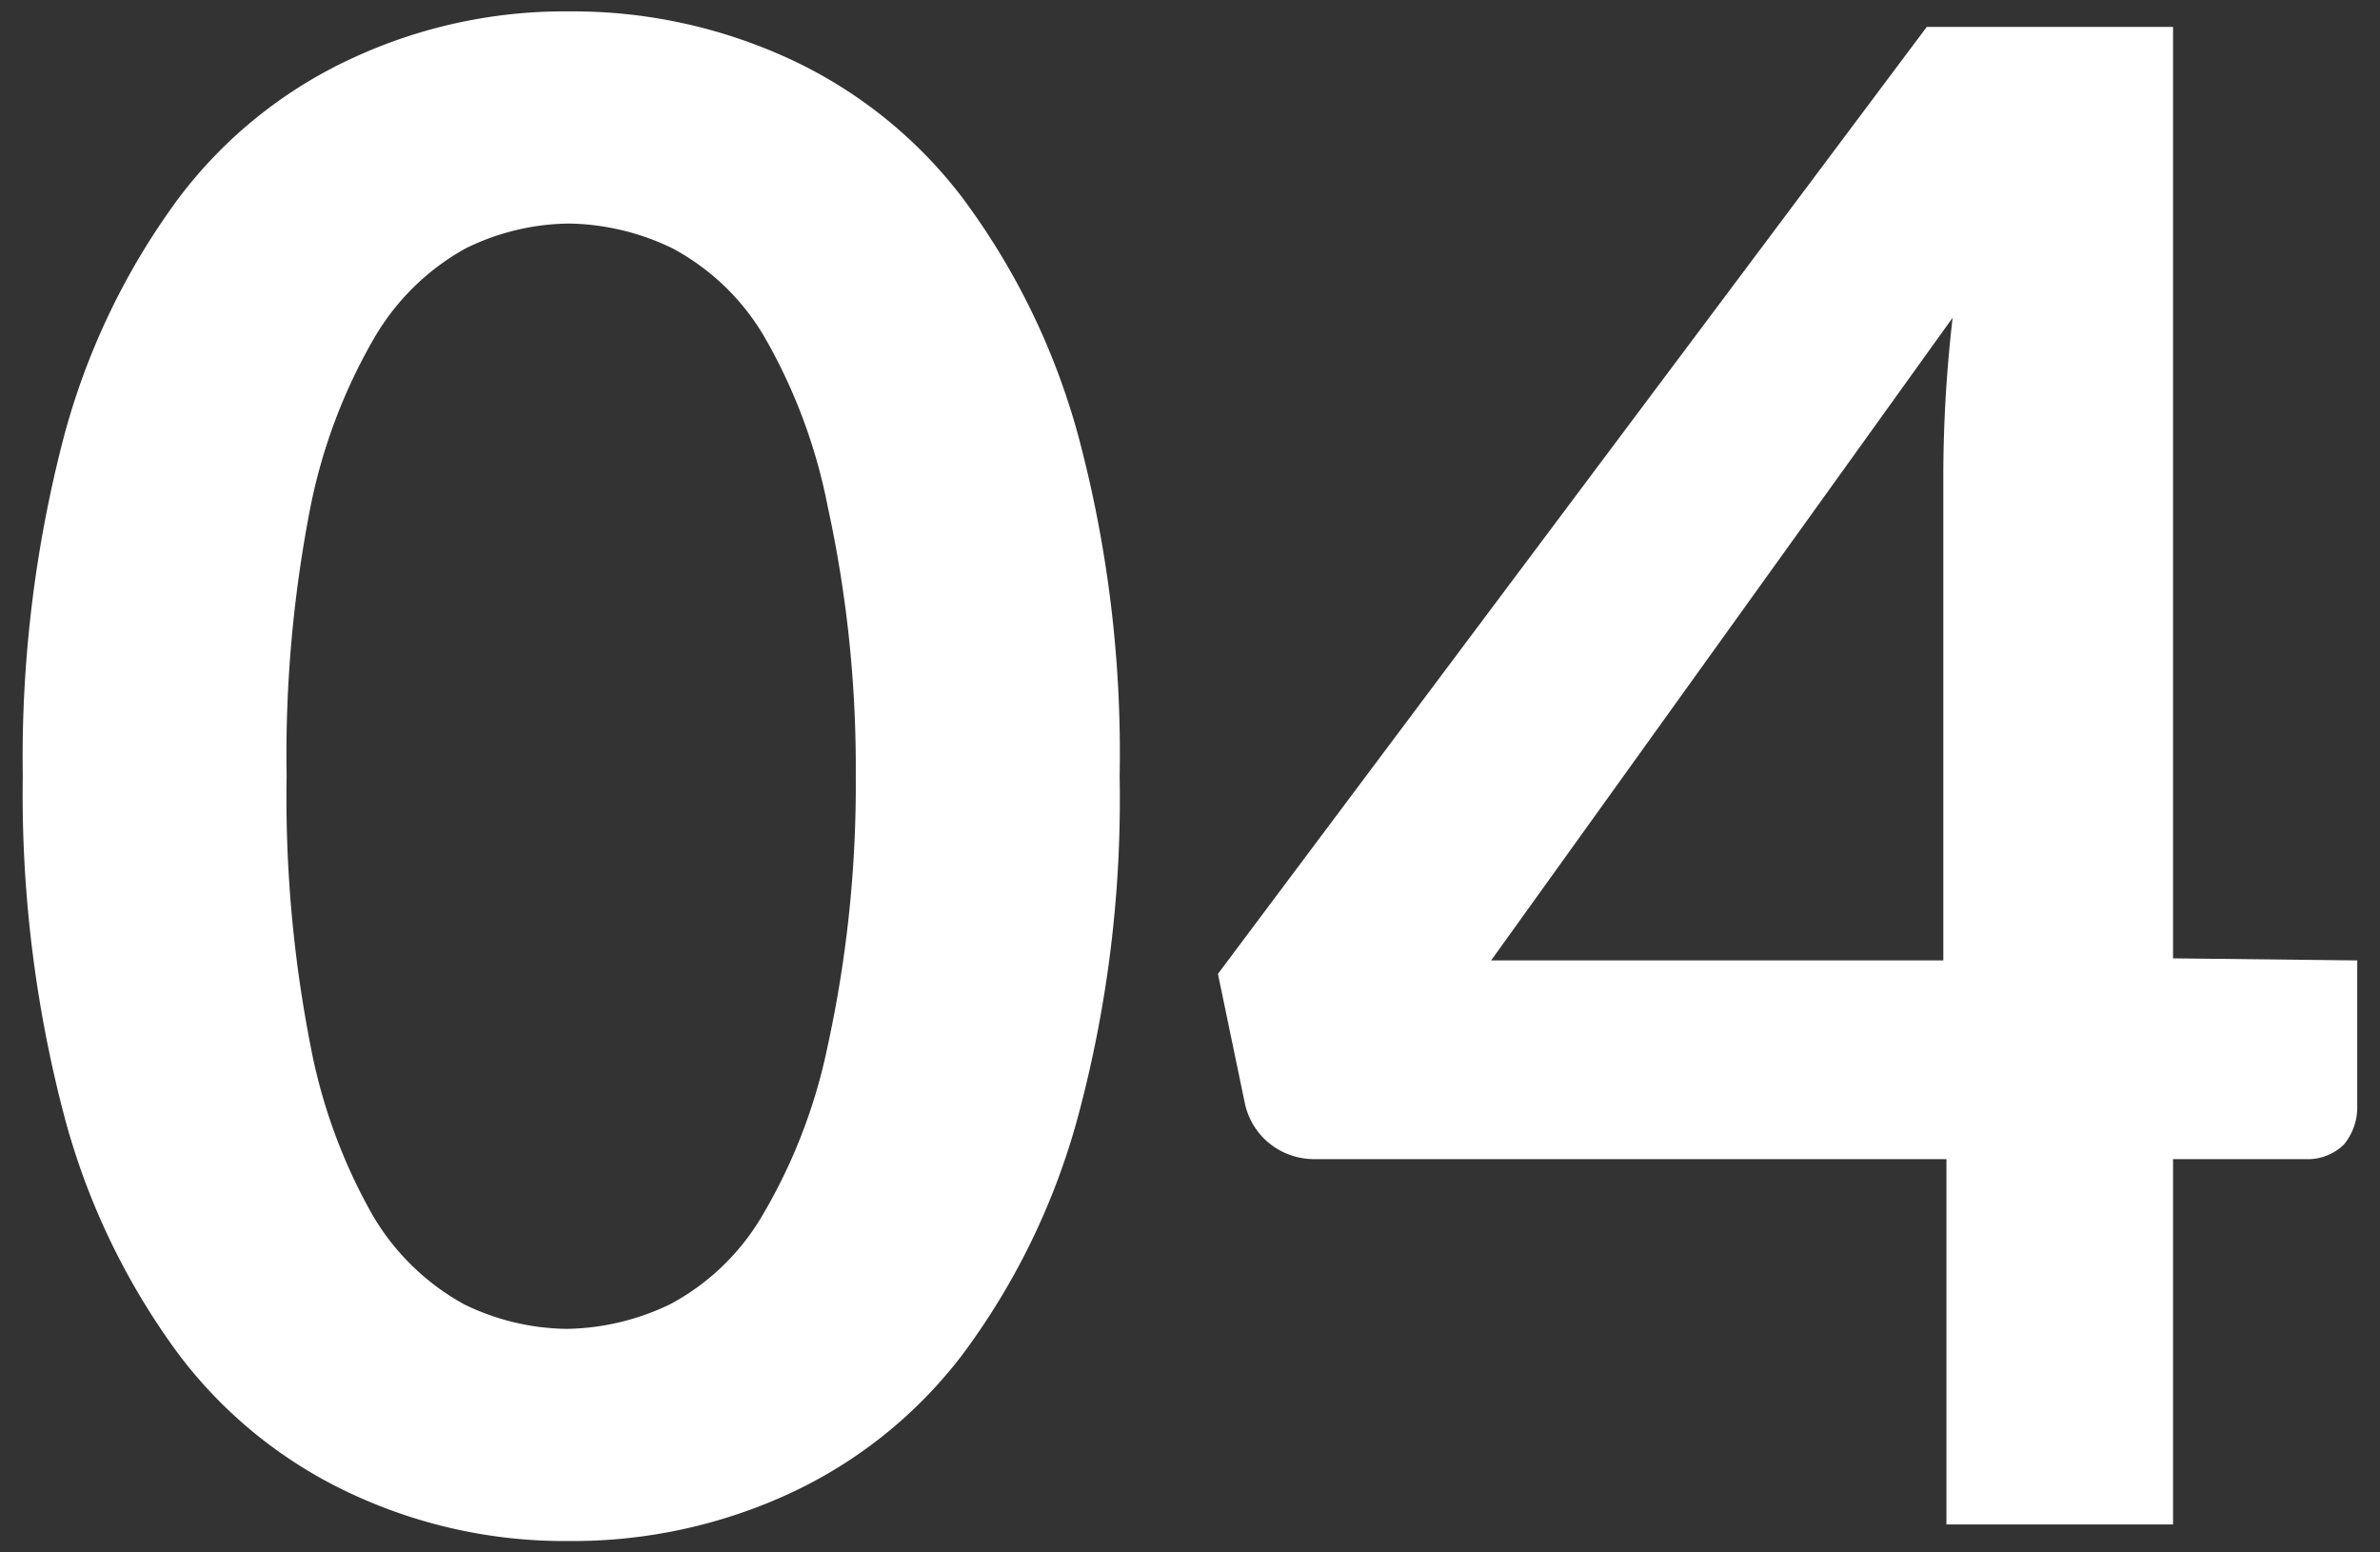
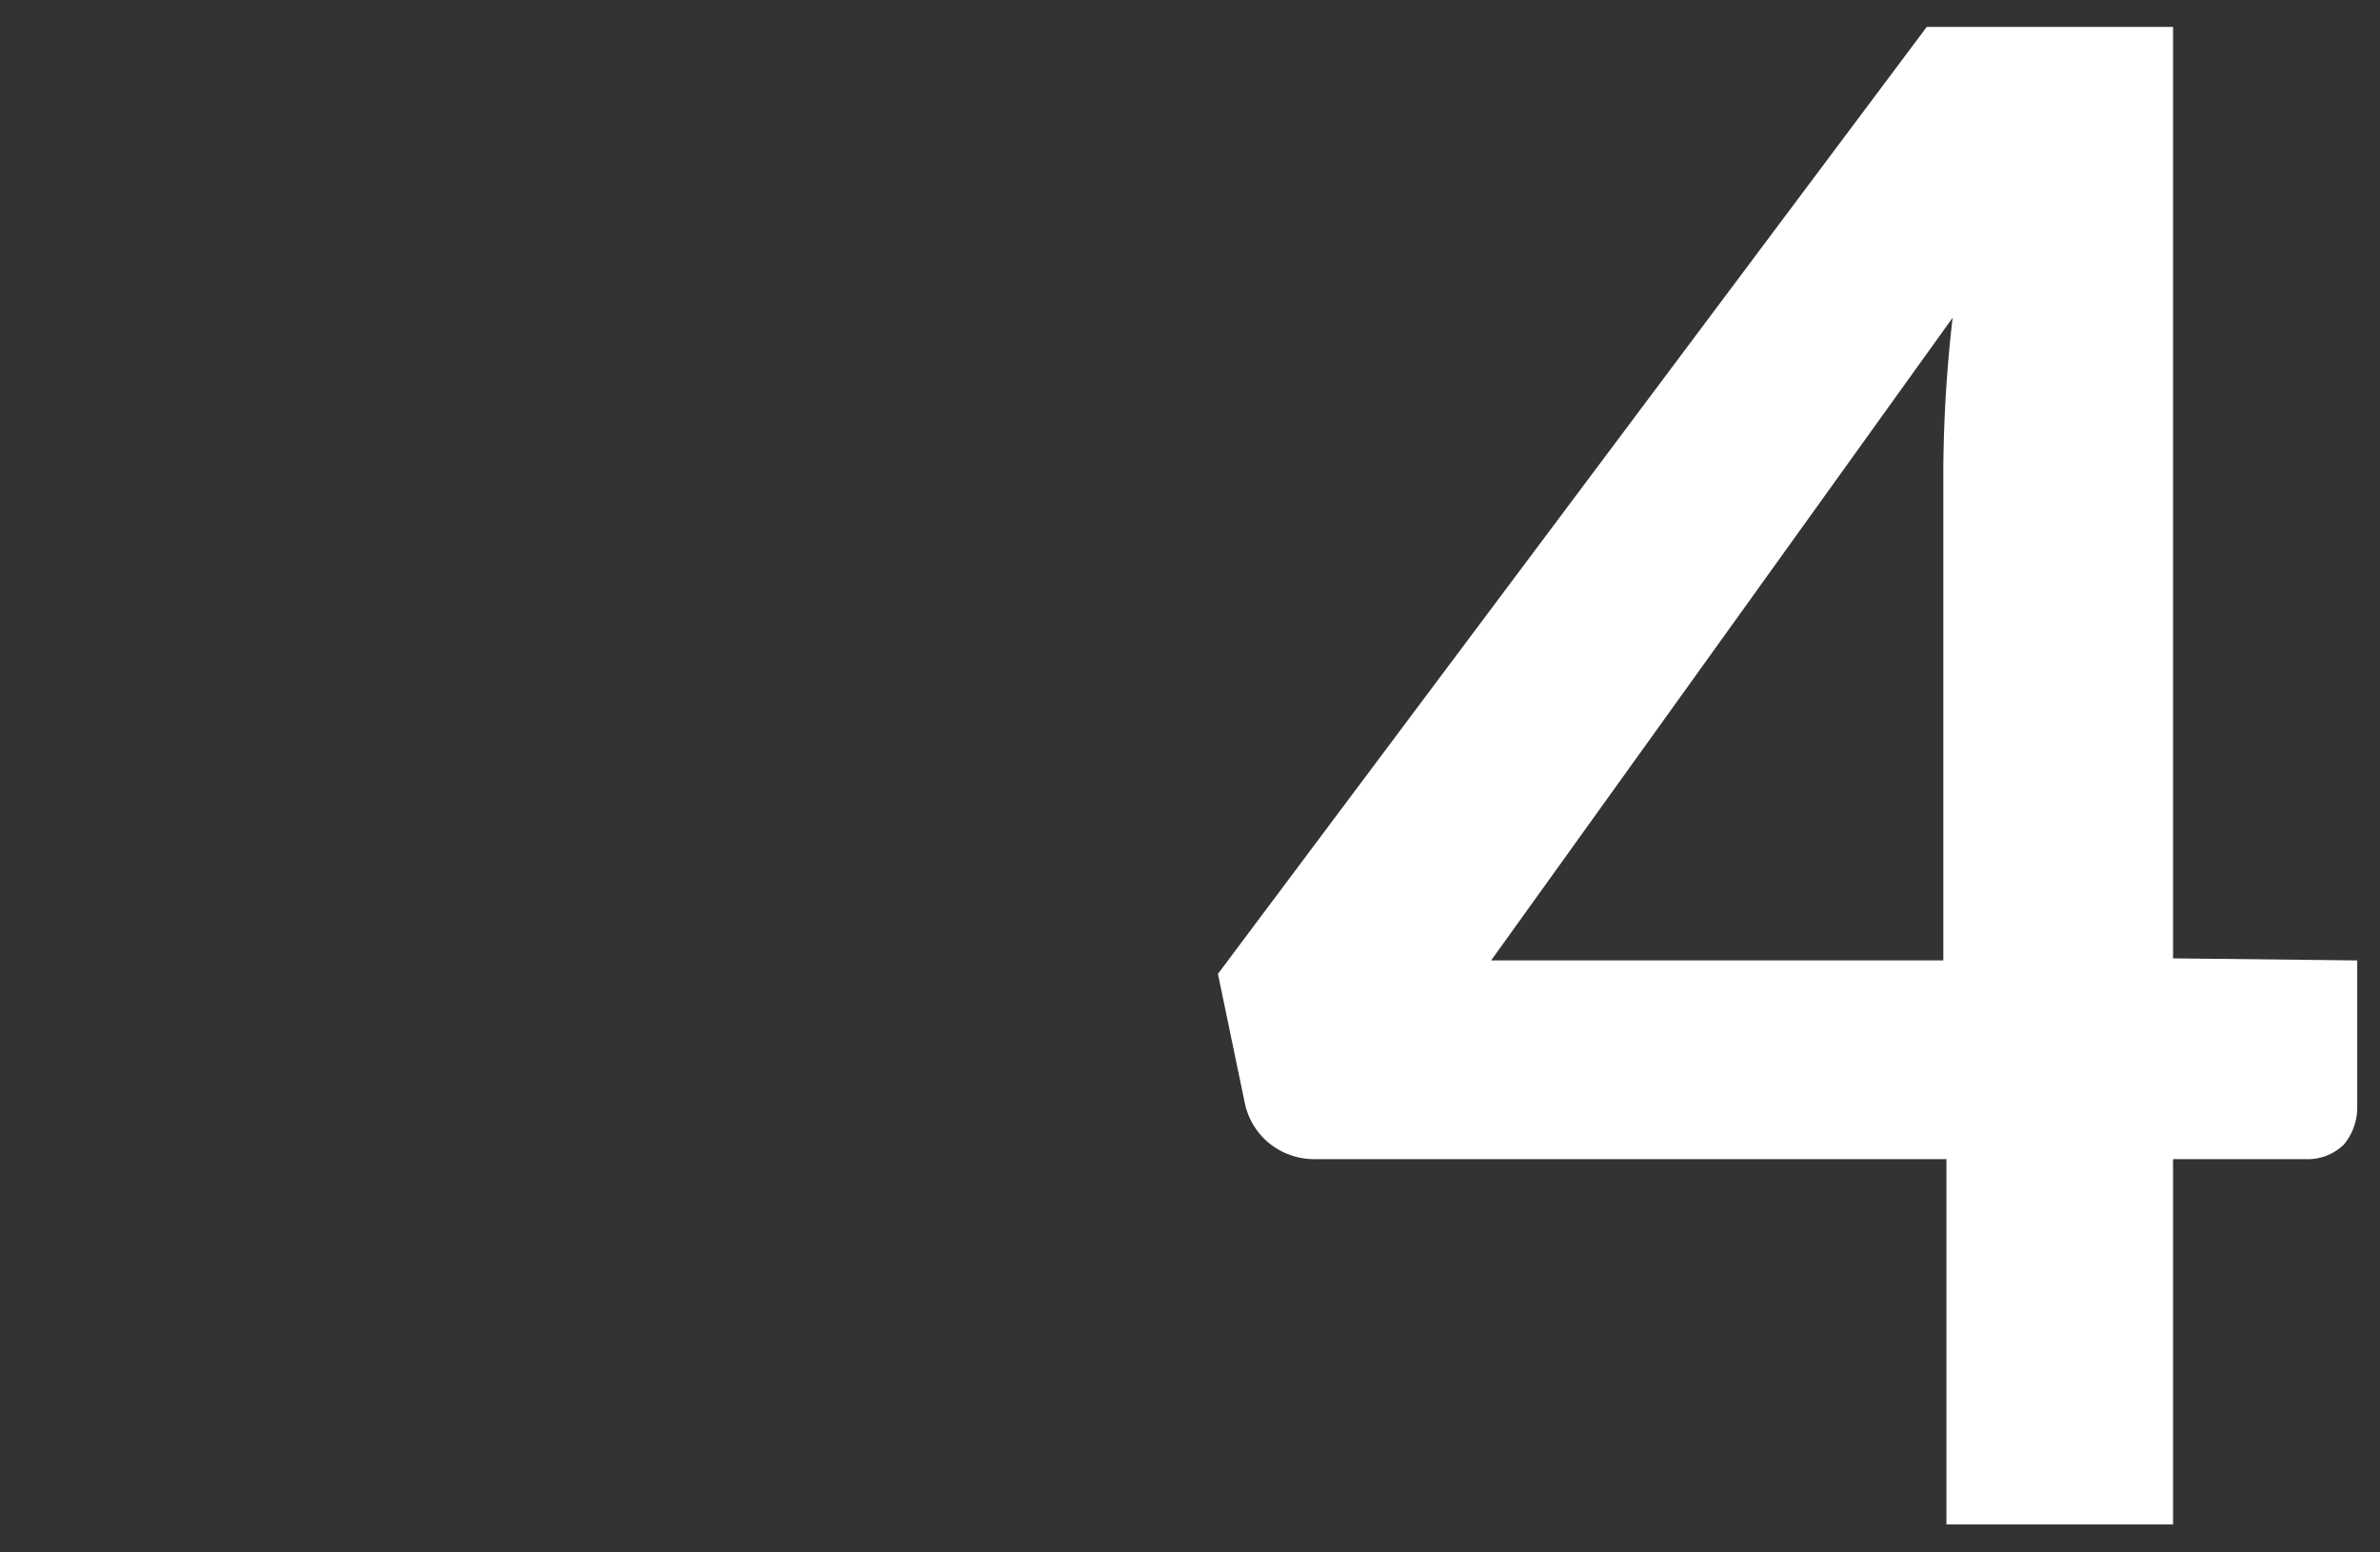
<svg xmlns="http://www.w3.org/2000/svg" viewBox="0 0 23 15">
  <rect x="0" y="0" width="23" height="15" fill="#333333" stroke="none" />
  <g fill="#fff">
-     <path d="m10.82 7.5a11.82 11.82 0 0 1 -.4 3.28 6.82 6.82 0 0 1 -1.12 2.31 4.44 4.44 0 0 1 -1.69 1.35 5 5 0 0 1 -2.11.45 4.87 4.87 0 0 1 -2.09-.45 4.41 4.41 0 0 1 -1.68-1.35 6.81 6.81 0 0 1 -1.11-2.31 12.21 12.21 0 0 1 -.4-3.28 12.24 12.24 0 0 1 .4-3.29 6.85 6.85 0 0 1 1.11-2.3 4.41 4.41 0 0 1 1.68-1.35 4.87 4.87 0 0 1 2.09-.45 5 5 0 0 1 2.11.45 4.44 4.44 0 0 1 1.69 1.35 6.86 6.86 0 0 1 1.12 2.3 11.85 11.85 0 0 1 .4 3.29zm-2.55 0a11.8 11.8 0 0 0 -.27-2.6 5.32 5.32 0 0 0 -.61-1.64 2.27 2.27 0 0 0 -.89-.86 2.37 2.37 0 0 0 -1-.24 2.31 2.31 0 0 0 -1 .24 2.32 2.32 0 0 0 -.88.86 5.33 5.33 0 0 0 -.62 1.64 12.45 12.45 0 0 0 -.23 2.6 12.45 12.45 0 0 0 .23 2.6 5.33 5.33 0 0 0 .6 1.64 2.32 2.32 0 0 0 .88.86 2.31 2.31 0 0 0 1 .24 2.37 2.37 0 0 0 1-.24 2.27 2.27 0 0 0 .89-.86 5.32 5.32 0 0 0 .63-1.64 11.8 11.8 0 0 0 .27-2.6z" />
    <path d="m22.78 9.28v1.43a.56.56 0 0 1 -.13.35.5.5 0 0 1 -.37.14h-1.28v3.53h-2.19v-3.53h-6.1a.69.69 0 0 1 -.44-.15.68.68 0 0 1 -.24-.39l-.26-1.25 6.85-9.15h2.38v9zm-4 0v-4.73a13.44 13.44 0 0 1 .09-1.48l-4.46 6.21z" />
  </g>
</svg>